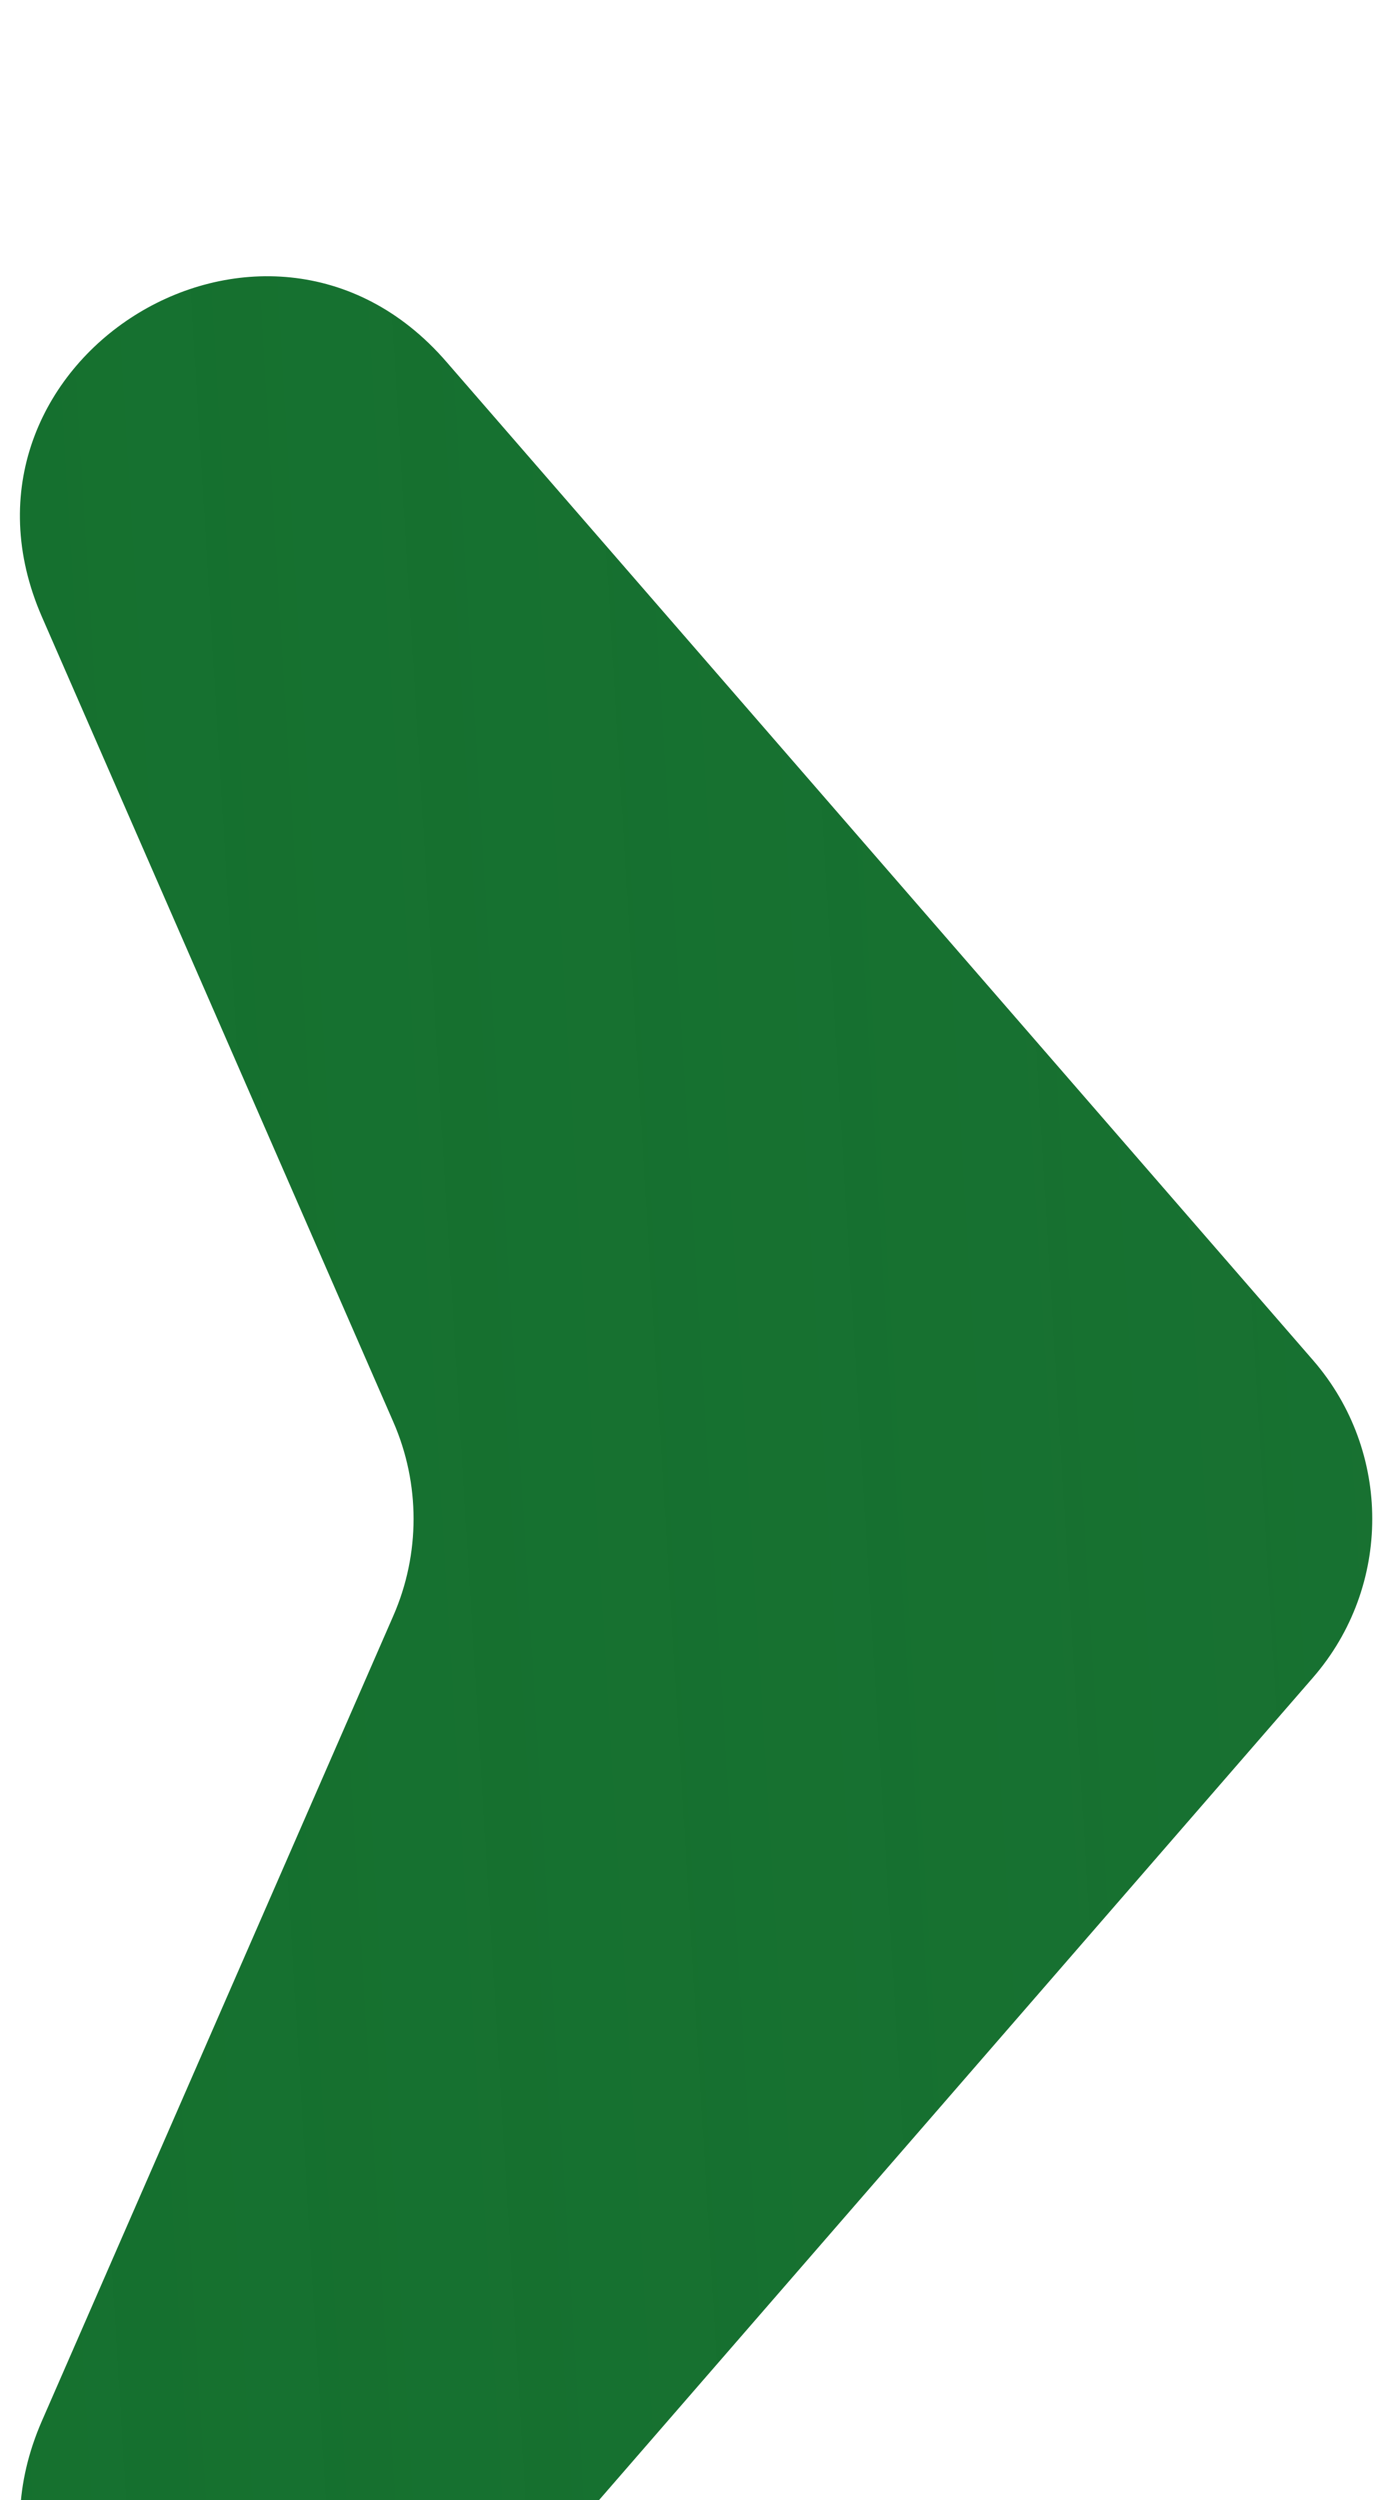
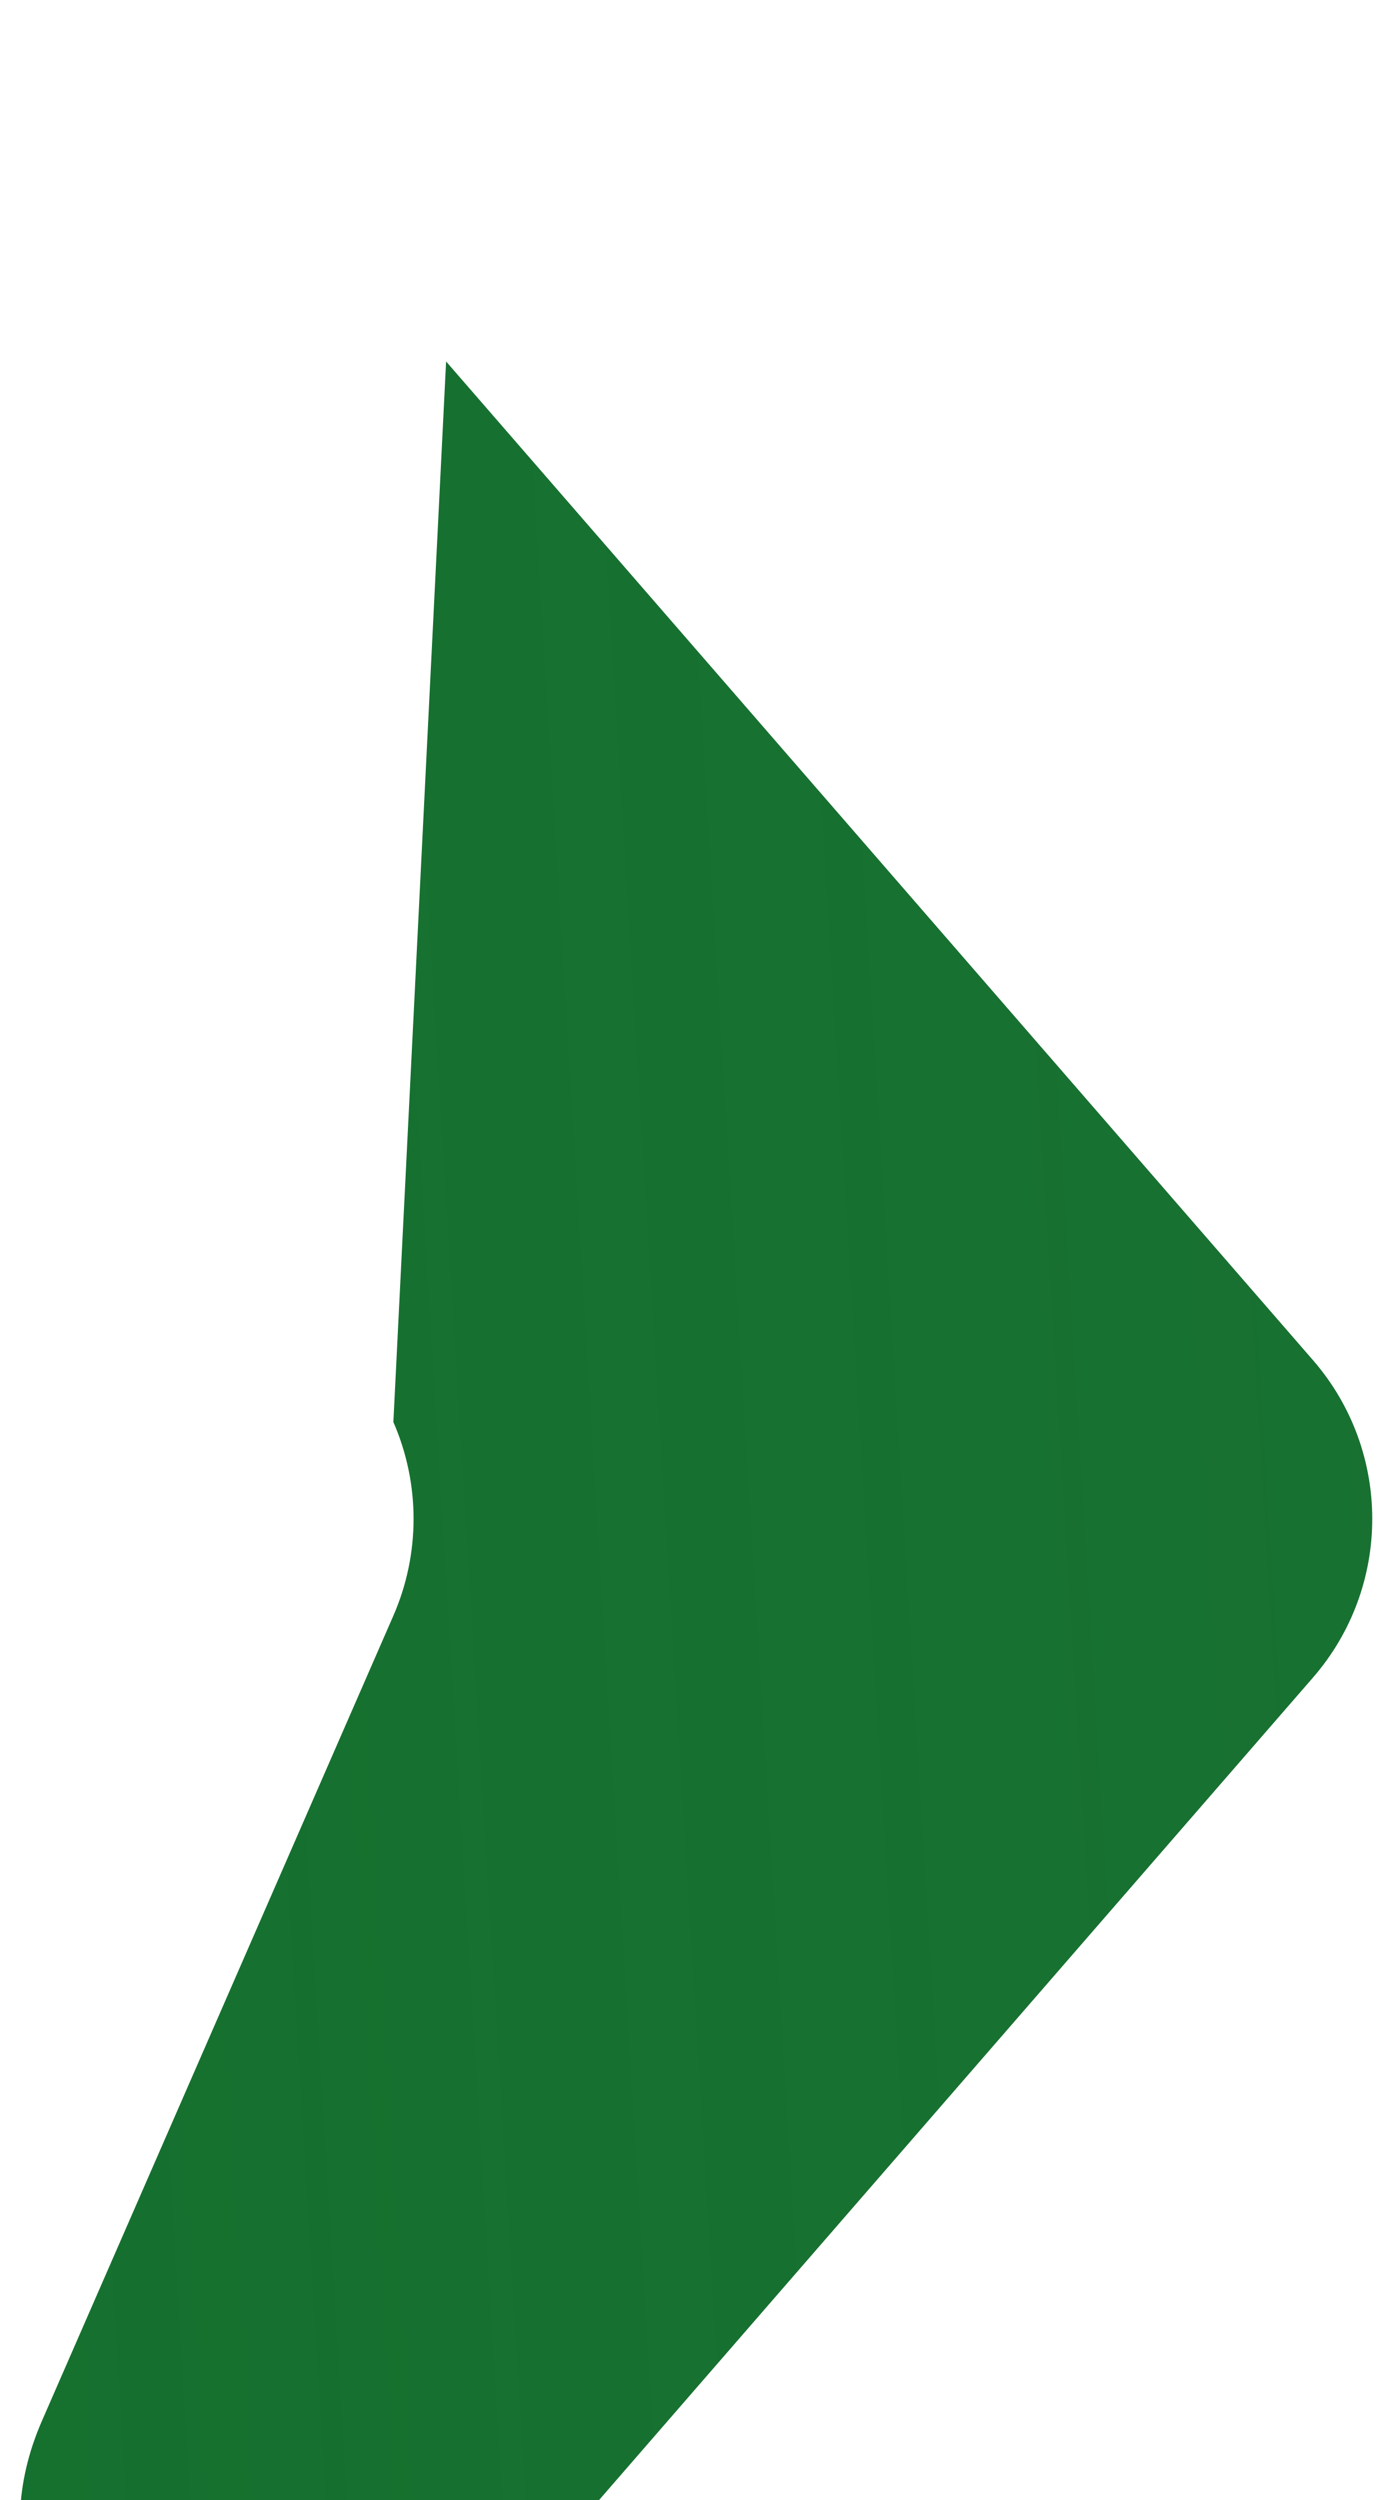
<svg xmlns="http://www.w3.org/2000/svg" width="52" height="93" viewBox="0 0 52 93" fill="none">
  <g filter="url(#filter0_i_8_256)">
-     <path d="M48.874 52.402C51.814 49.017 51.814 43.983 48.874 40.598L16.605 3.446C9.847 -4.334 -2.562 3.506 1.562 12.95L14.642 42.898C15.645 45.194 15.645 47.805 14.642 50.102L1.562 80.05C-2.562 89.494 9.847 97.334 16.605 89.554L48.874 52.402Z" fill="url(#paint0_linear_8_256)" />
+     <path d="M48.874 52.402C51.814 49.017 51.814 43.983 48.874 40.598L16.605 3.446L14.642 42.898C15.645 45.194 15.645 47.805 14.642 50.102L1.562 80.05C-2.562 89.494 9.847 97.334 16.605 89.554L48.874 52.402Z" fill="url(#paint0_linear_8_256)" />
  </g>
  <defs>
    <filter id="filter0_i_8_256" x="0.741" y="0.276" width="50.338" height="96.448" filterUnits="userSpaceOnUse" color-interpolation-filters="sRGB">
      <feFlood flood-opacity="0" result="BackgroundImageFix" />
      <feBlend mode="normal" in="SourceGraphic" in2="BackgroundImageFix" result="shape" />
      <feColorMatrix in="SourceAlpha" type="matrix" values="0 0 0 0 0 0 0 0 0 0 0 0 0 0 0 0 0 0 127 0" result="hardAlpha" />
      <feOffset dy="10" />
      <feGaussianBlur stdDeviation="2" />
      <feComposite in2="hardAlpha" operator="arithmetic" k2="-1" k3="1" />
      <feColorMatrix type="matrix" values="0 0 0 0 0 0 0 0 0 0 0 0 0 0 0 0 0 0 0.25 0" />
      <feBlend mode="normal" in2="shape" result="effect1_innerShadow_8_256" />
    </filter>
    <linearGradient id="paint0_linear_8_256" x1="117" y1="35" x2="-79" y2="47" gradientUnits="userSpaceOnUse">
      <stop stop-color="#1B7234" />
      <stop offset="0.771" stop-color="#00641C" stop-opacity="0.92" />
    </linearGradient>
  </defs>
</svg>